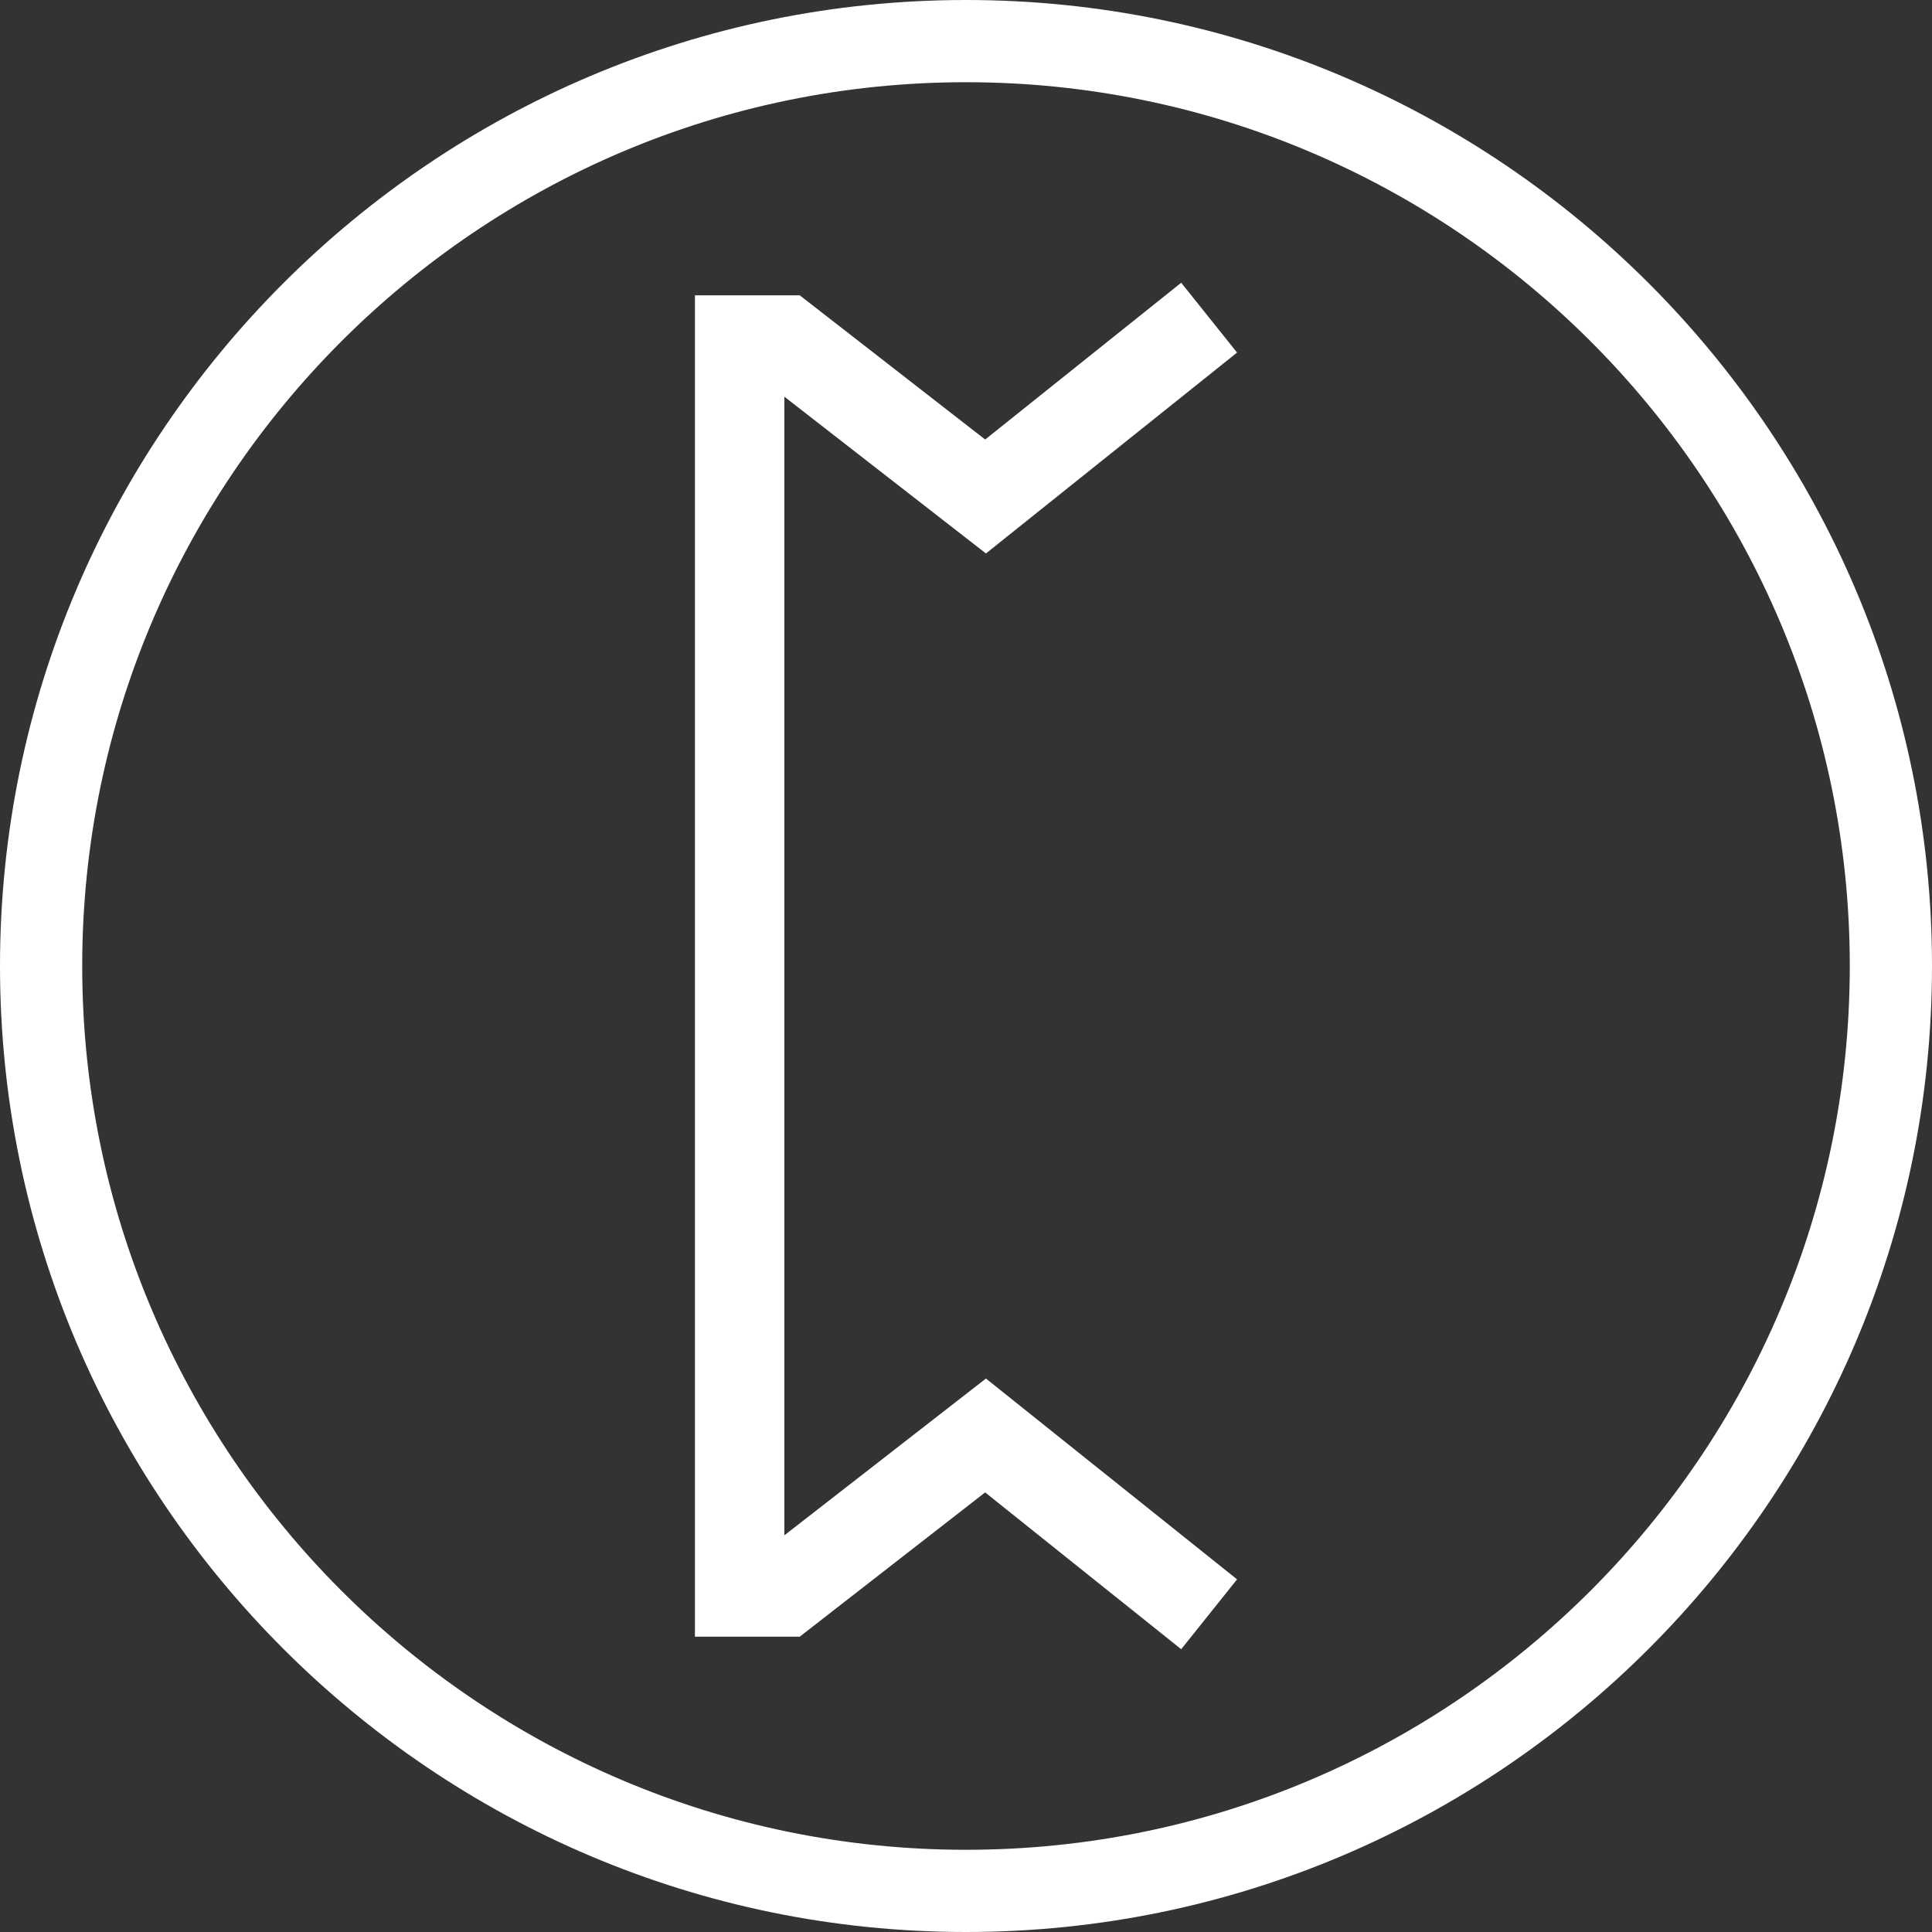
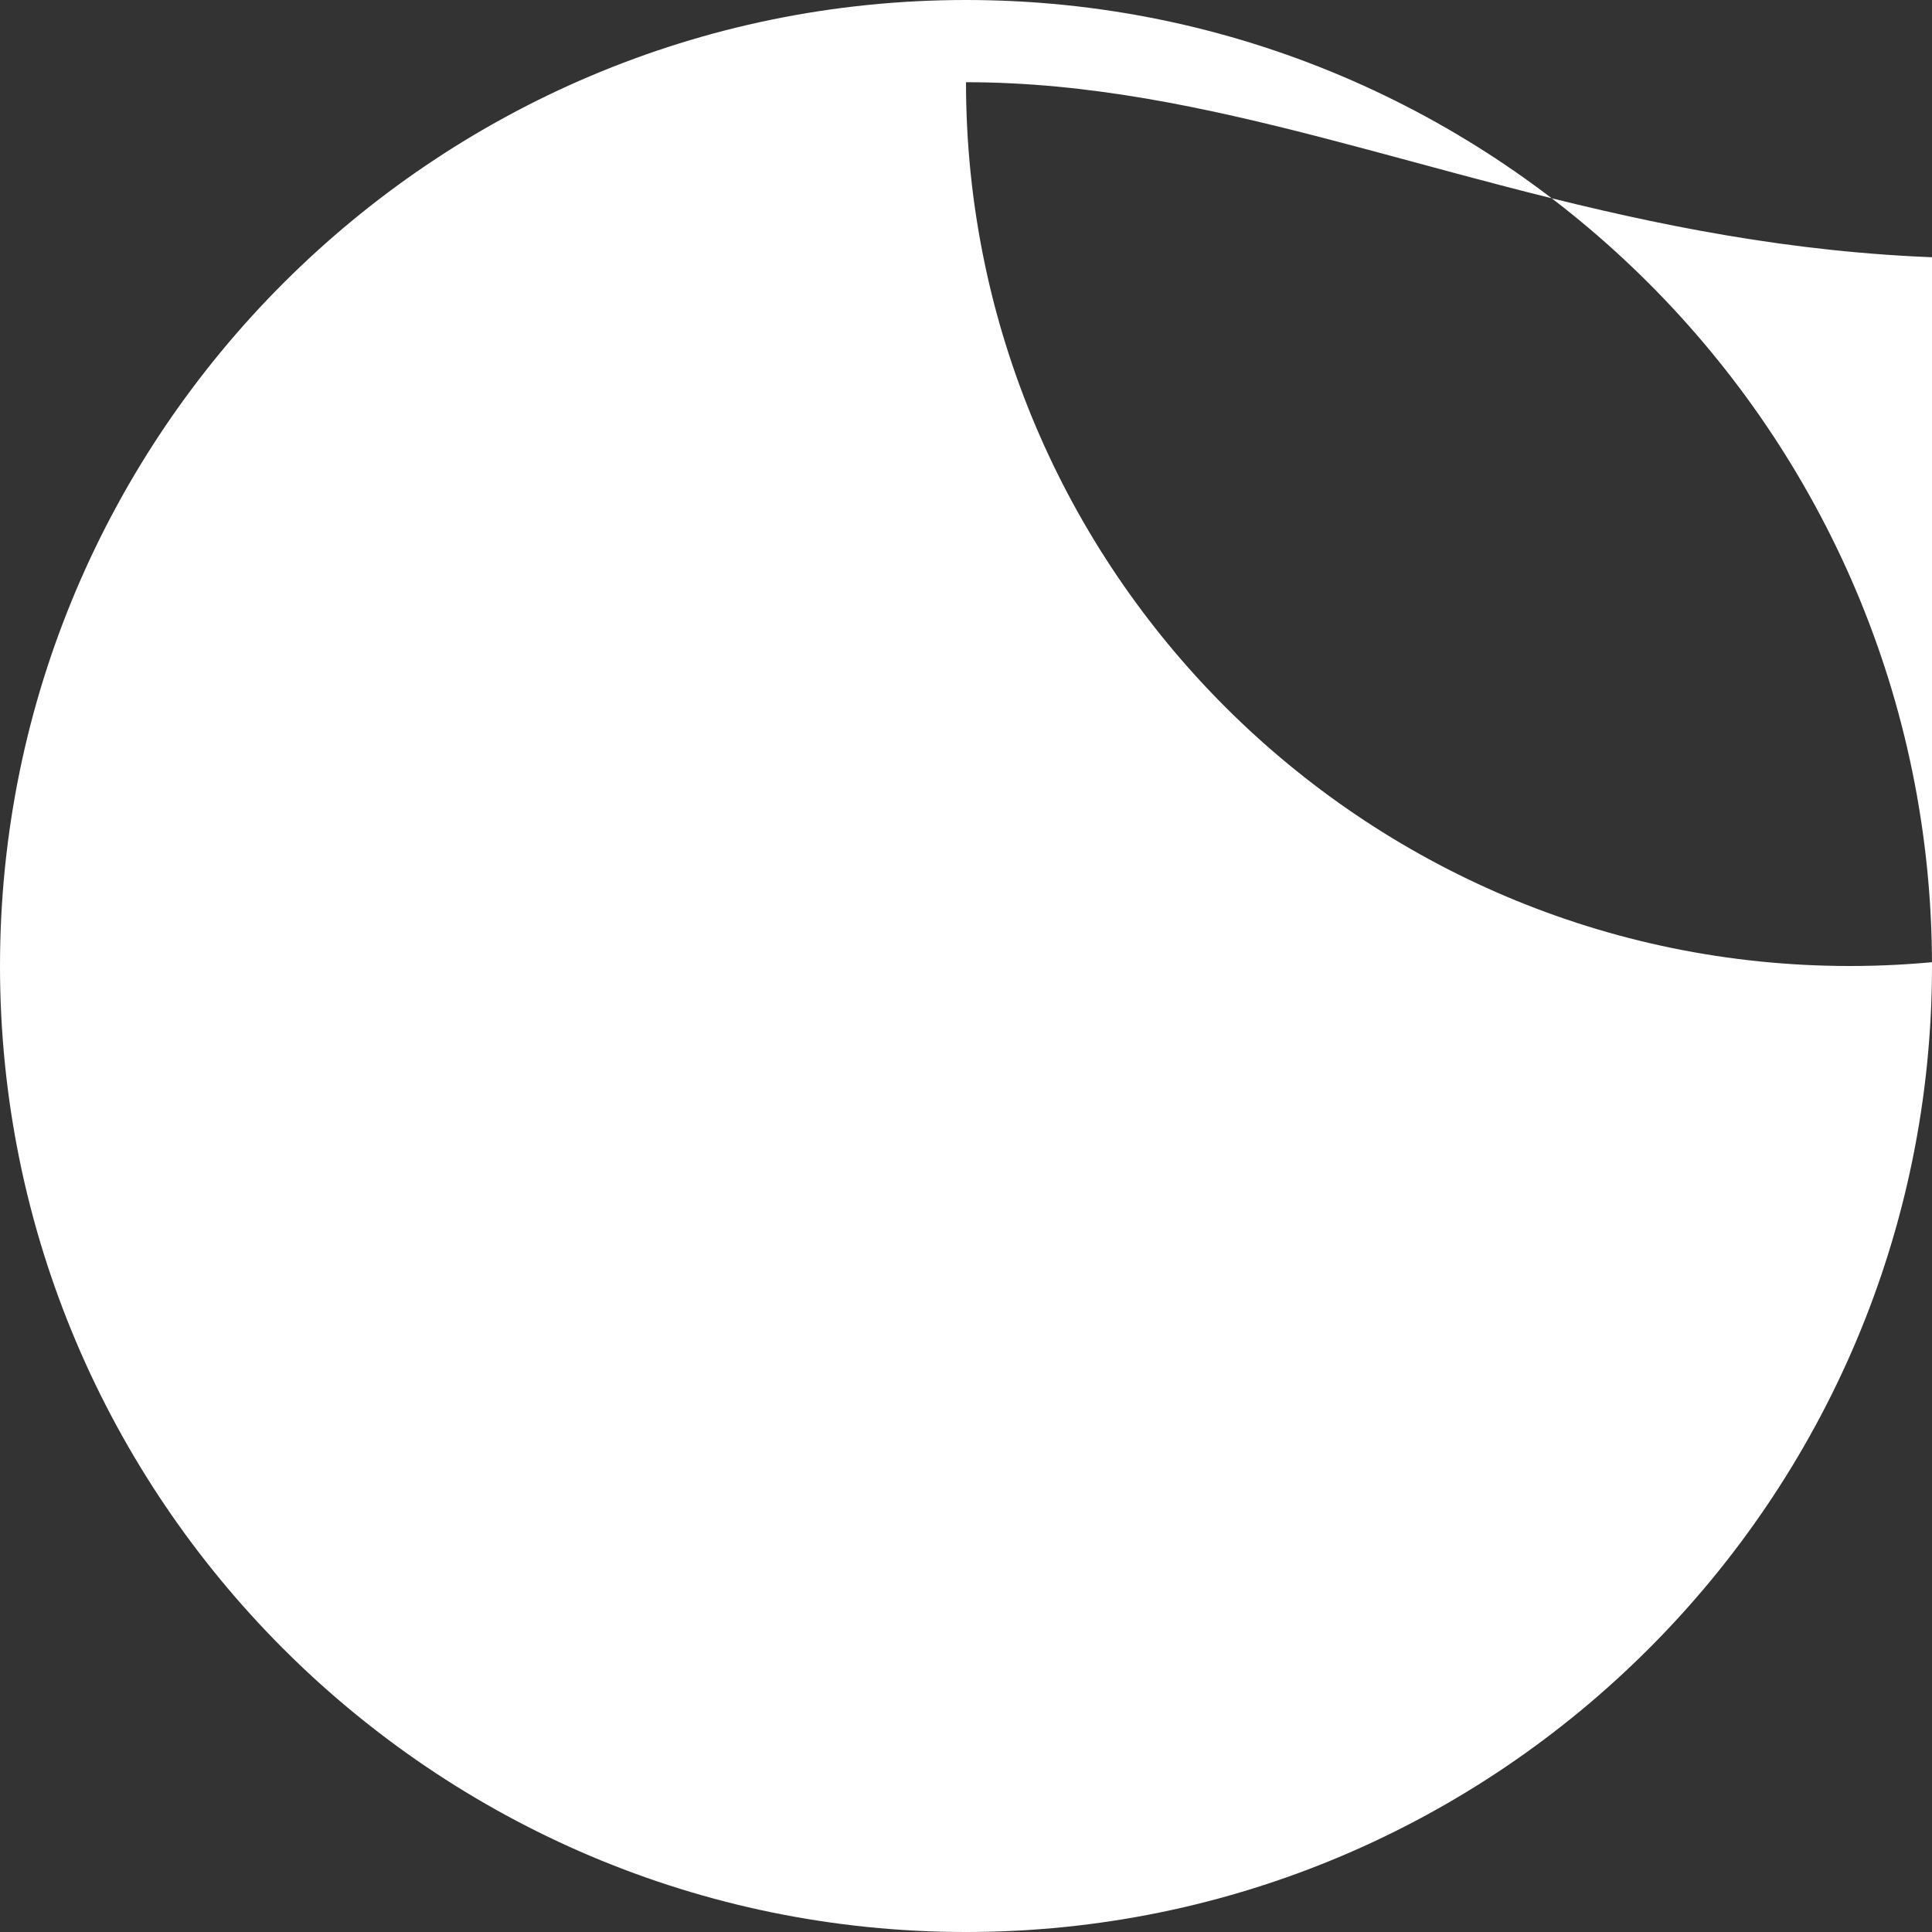
<svg xmlns="http://www.w3.org/2000/svg" version="1.1" id="Capa_1" x="0px" y="0px" width="47px" height="47px" viewBox="-146.5 4.812 47 47" enable-background="new -146.5 4.812 47 47" xml:space="preserve">
  <rect x="-146.5" y="4.812" width="47" height="47" fill="#333333" stroke="none" />
  <g>
    <g>
-       <path fill="#FFFFFF" d="M-123,51.812c-12.958,0-23.5-10.542-23.5-23.5s10.542-23.5,23.5-23.5s23.5,10.542,23.5,23.5    S-110.042,51.812-123,51.812z M-123,6.812c-11.855,0-21.5,9.645-21.5,21.5c0,11.855,9.645,21.5,21.5,21.5s21.5-9.645,21.5-21.5    C-101.5,16.457-111.145,6.812-123,6.812z" />
+       <path fill="#FFFFFF" d="M-123,51.812c-12.958,0-23.5-10.542-23.5-23.5s10.542-23.5,23.5-23.5s23.5,10.542,23.5,23.5    S-110.042,51.812-123,51.812z M-123,6.812c0,11.855,9.645,21.5,21.5,21.5s21.5-9.645,21.5-21.5    C-101.5,16.457-111.145,6.812-123,6.812z" />
    </g>
  </g>
-   <polygon fill="#FFFFFF" points="-127.419,42.162 -127.419,14.462 -122.515,18.276 -116.406,13.389 -117.765,11.69 -122.534,15.504   -127.045,11.996 -127.419,11.996 -129.594,11.996 -129.594,14.171 -129.594,42.451 -129.594,44.628 -127.419,44.628   -127.045,44.628 -122.534,41.118 -117.765,44.933 -116.406,43.233 -122.515,38.348 " />
</svg>